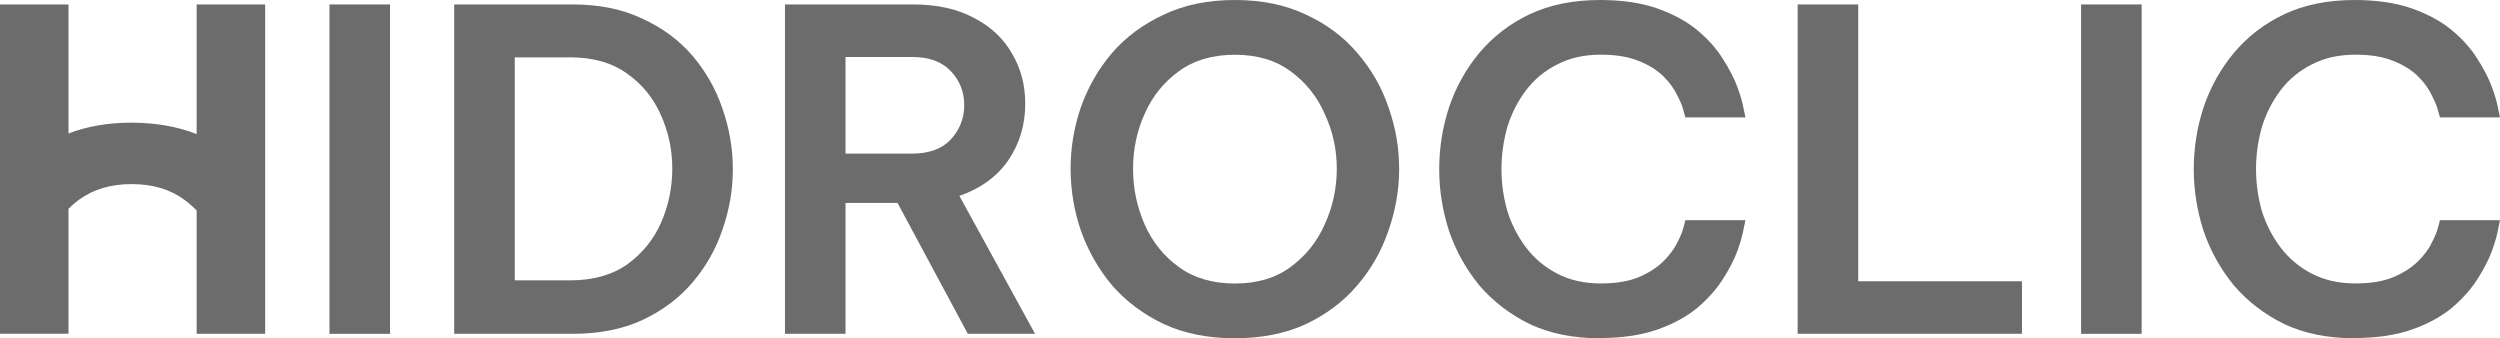
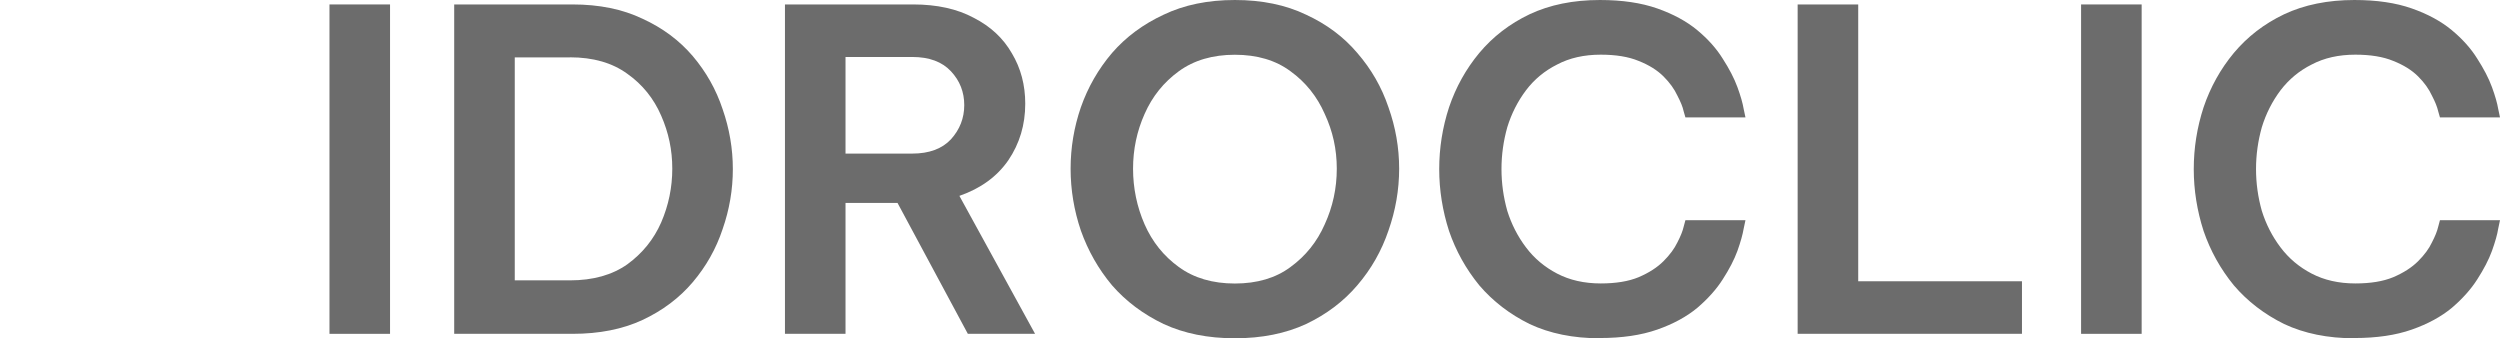
<svg xmlns="http://www.w3.org/2000/svg" viewBox="0 0 292.66 39.6">
  <defs>
    <style>      .cls-1, .cls-2 {        fill: #6c6c6c;      }      .cls-2 {        fill-rule: evenodd;      }    </style>
  </defs>
  <g>
    <g id="Capa_1">
      <g>
-         <path class="cls-2" d="M0,39.08V.52h8.02v15.11c2.18-.85,4.65-1.27,7.39-1.27s5.39.45,7.61,1.34V.52h8.02v38.56h-8.02v-14.44c-.45-.46-.93-.88-1.46-1.27-1.67-1.22-3.72-1.82-6.15-1.82s-4.48.61-6.15,1.82c-.44.33-.86.69-1.24,1.07v14.63H0Z" />
        <path class="cls-1" d="M38.57,39.08V.52h7.09v38.56h-7.09Z" />
        <path class="cls-1" d="M53.17,39.08V.52h13.86c3.13,0,5.85.56,8.18,1.67,2.36,1.08,4.32,2.54,5.89,4.38,1.56,1.84,2.73,3.91,3.49,6.2.8,2.29,1.2,4.64,1.2,7.03s-.4,4.74-1.2,7.03c-.76,2.29-1.93,4.36-3.49,6.2-1.56,1.84-3.52,3.32-5.89,4.43-2.33,1.08-5.05,1.62-8.18,1.62h-13.86ZM66.72,6.72h-6.46v26.1h6.46c2.71,0,4.95-.63,6.72-1.88,1.77-1.29,3.09-2.92,3.96-4.9.87-2.01,1.3-4.12,1.3-6.3s-.43-4.22-1.3-6.2c-.87-2.01-2.19-3.65-3.96-4.9-1.77-1.29-4.01-1.93-6.72-1.93Z" />
        <path class="cls-1" d="M91.89,39.08V.52h15.01c2.78,0,5.14.52,7.08,1.56,1.98,1.01,3.47,2.4,4.48,4.17,1.04,1.74,1.56,3.7,1.56,5.89,0,2.47-.66,4.67-1.98,6.62-1.32,1.91-3.23,3.3-5.73,4.17l8.86,16.15h-7.87l-8.23-15.32h-6.09v15.32h-7.09ZM106.79,6.67h-7.81v11.31h7.81c1.98,0,3.49-.56,4.53-1.67,1.04-1.15,1.56-2.48,1.56-4.01s-.52-2.85-1.56-3.96c-1.04-1.11-2.55-1.67-4.53-1.67Z" />
        <path class="cls-1" d="M144.56,39.6c-3.16,0-5.94-.56-8.34-1.67-2.4-1.15-4.41-2.66-6.04-4.53-1.6-1.91-2.81-4.05-3.65-6.41-.8-2.36-1.2-4.78-1.2-7.24s.4-4.86,1.2-7.19c.83-2.36,2.05-4.48,3.65-6.36,1.63-1.88,3.65-3.37,6.04-4.48,2.4-1.15,5.18-1.72,8.34-1.72s5.94.57,8.34,1.72c2.4,1.11,4.4,2.6,5.99,4.48,1.63,1.88,2.85,3.99,3.65,6.36.83,2.33,1.25,4.72,1.25,7.19s-.42,4.88-1.25,7.24c-.8,2.36-2.01,4.5-3.65,6.41-1.6,1.88-3.6,3.39-5.99,4.53-2.4,1.11-5.18,1.67-8.34,1.67ZM144.56,33.19c2.6,0,4.78-.64,6.51-1.93,1.77-1.29,3.11-2.95,4.01-5,.94-2.05,1.41-4.22,1.41-6.51s-.47-4.39-1.41-6.41c-.9-2.05-2.24-3.72-4.01-5-1.74-1.29-3.91-1.93-6.51-1.93s-4.79.64-6.56,1.93c-1.77,1.29-3.11,2.95-4.01,5-.9,2.01-1.35,4.15-1.35,6.41s.45,4.46,1.35,6.51c.9,2.05,2.24,3.72,4.01,5,1.77,1.29,3.96,1.93,6.56,1.93Z" />
        <path class="cls-1" d="M187.29,39.6c-3.13,0-5.87-.56-8.23-1.67-2.33-1.15-4.29-2.66-5.89-4.53-1.56-1.91-2.74-4.03-3.54-6.36-.76-2.36-1.15-4.78-1.15-7.24s.38-4.88,1.15-7.24c.8-2.36,1.98-4.48,3.54-6.36,1.6-1.91,3.56-3.42,5.89-4.53,2.36-1.11,5.11-1.67,8.23-1.67,2.6,0,4.84.33,6.72.99,1.87.66,3.44,1.51,4.69,2.55,1.25,1.04,2.24,2.15,2.97,3.33.76,1.18,1.34,2.29,1.72,3.33.38,1.04.62,1.89.73,2.55.14.66.21.99.21.99h-7.03s-.07-.24-.21-.73c-.1-.49-.35-1.09-.73-1.82-.35-.76-.89-1.51-1.62-2.24-.73-.73-1.7-1.34-2.92-1.82-1.18-.49-2.66-.73-4.43-.73-1.94,0-3.65.38-5.1,1.15-1.46.73-2.68,1.74-3.65,3.02-.97,1.29-1.7,2.73-2.19,4.32-.45,1.6-.68,3.23-.68,4.9s.23,3.3.68,4.9c.49,1.56,1.22,2.99,2.19,4.27.97,1.29,2.19,2.31,3.65,3.07,1.46.76,3.16,1.15,5.1,1.15,1.77,0,3.25-.24,4.43-.73,1.22-.52,2.19-1.15,2.92-1.88.73-.73,1.27-1.46,1.62-2.19.38-.73.62-1.34.73-1.82.14-.52.21-.78.21-.78h7.03s-.07.33-.21.99c-.11.66-.35,1.53-.73,2.6-.38,1.04-.96,2.15-1.72,3.33-.73,1.15-1.72,2.26-2.97,3.33-1.25,1.04-2.81,1.89-4.69,2.55-1.88.66-4.12.99-6.72.99Z" />
        <path class="cls-1" d="M210.44,39.08V.52h7.09v32.41h19.17v6.15h-26.26Z" />
        <path class="cls-1" d="M243.62,39.08V.52h7.09v38.56h-7.09Z" />
        <path class="cls-1" d="M275.62,39.6c-3.12,0-5.87-.56-8.23-1.67-2.33-1.15-4.29-2.66-5.89-4.53-1.56-1.91-2.74-4.03-3.54-6.36-.76-2.36-1.15-4.78-1.15-7.24s.38-4.88,1.15-7.24c.8-2.36,1.98-4.48,3.54-6.36,1.6-1.91,3.56-3.42,5.89-4.53,2.36-1.11,5.11-1.67,8.23-1.67,2.61,0,4.85.33,6.72.99,1.88.66,3.44,1.51,4.69,2.55,1.25,1.04,2.24,2.15,2.97,3.33.76,1.18,1.34,2.29,1.72,3.33.38,1.04.62,1.89.73,2.55.14.66.21.99.21.99h-7.03s-.07-.24-.21-.73c-.11-.49-.35-1.09-.73-1.82-.35-.76-.88-1.51-1.61-2.24-.73-.73-1.7-1.34-2.92-1.82-1.18-.49-2.66-.73-4.43-.73-1.95,0-3.65.38-5.11,1.15-1.46.73-2.67,1.74-3.65,3.02-.97,1.29-1.7,2.73-2.19,4.32-.45,1.6-.68,3.23-.68,4.9s.23,3.3.68,4.9c.49,1.56,1.22,2.99,2.19,4.27.97,1.29,2.19,2.31,3.65,3.07,1.46.76,3.16,1.15,5.11,1.15,1.77,0,3.25-.24,4.43-.73,1.22-.52,2.19-1.15,2.92-1.88.73-.73,1.27-1.46,1.61-2.19.38-.73.62-1.34.73-1.82.14-.52.21-.78.21-.78h7.03s-.07.33-.21.99c-.1.66-.35,1.53-.73,2.6-.38,1.04-.96,2.15-1.72,3.33-.73,1.15-1.72,2.26-2.97,3.33-1.25,1.04-2.81,1.89-4.69,2.55-1.87.66-4.11.99-6.72.99Z" />
      </g>
    </g>
  </g>
</svg>